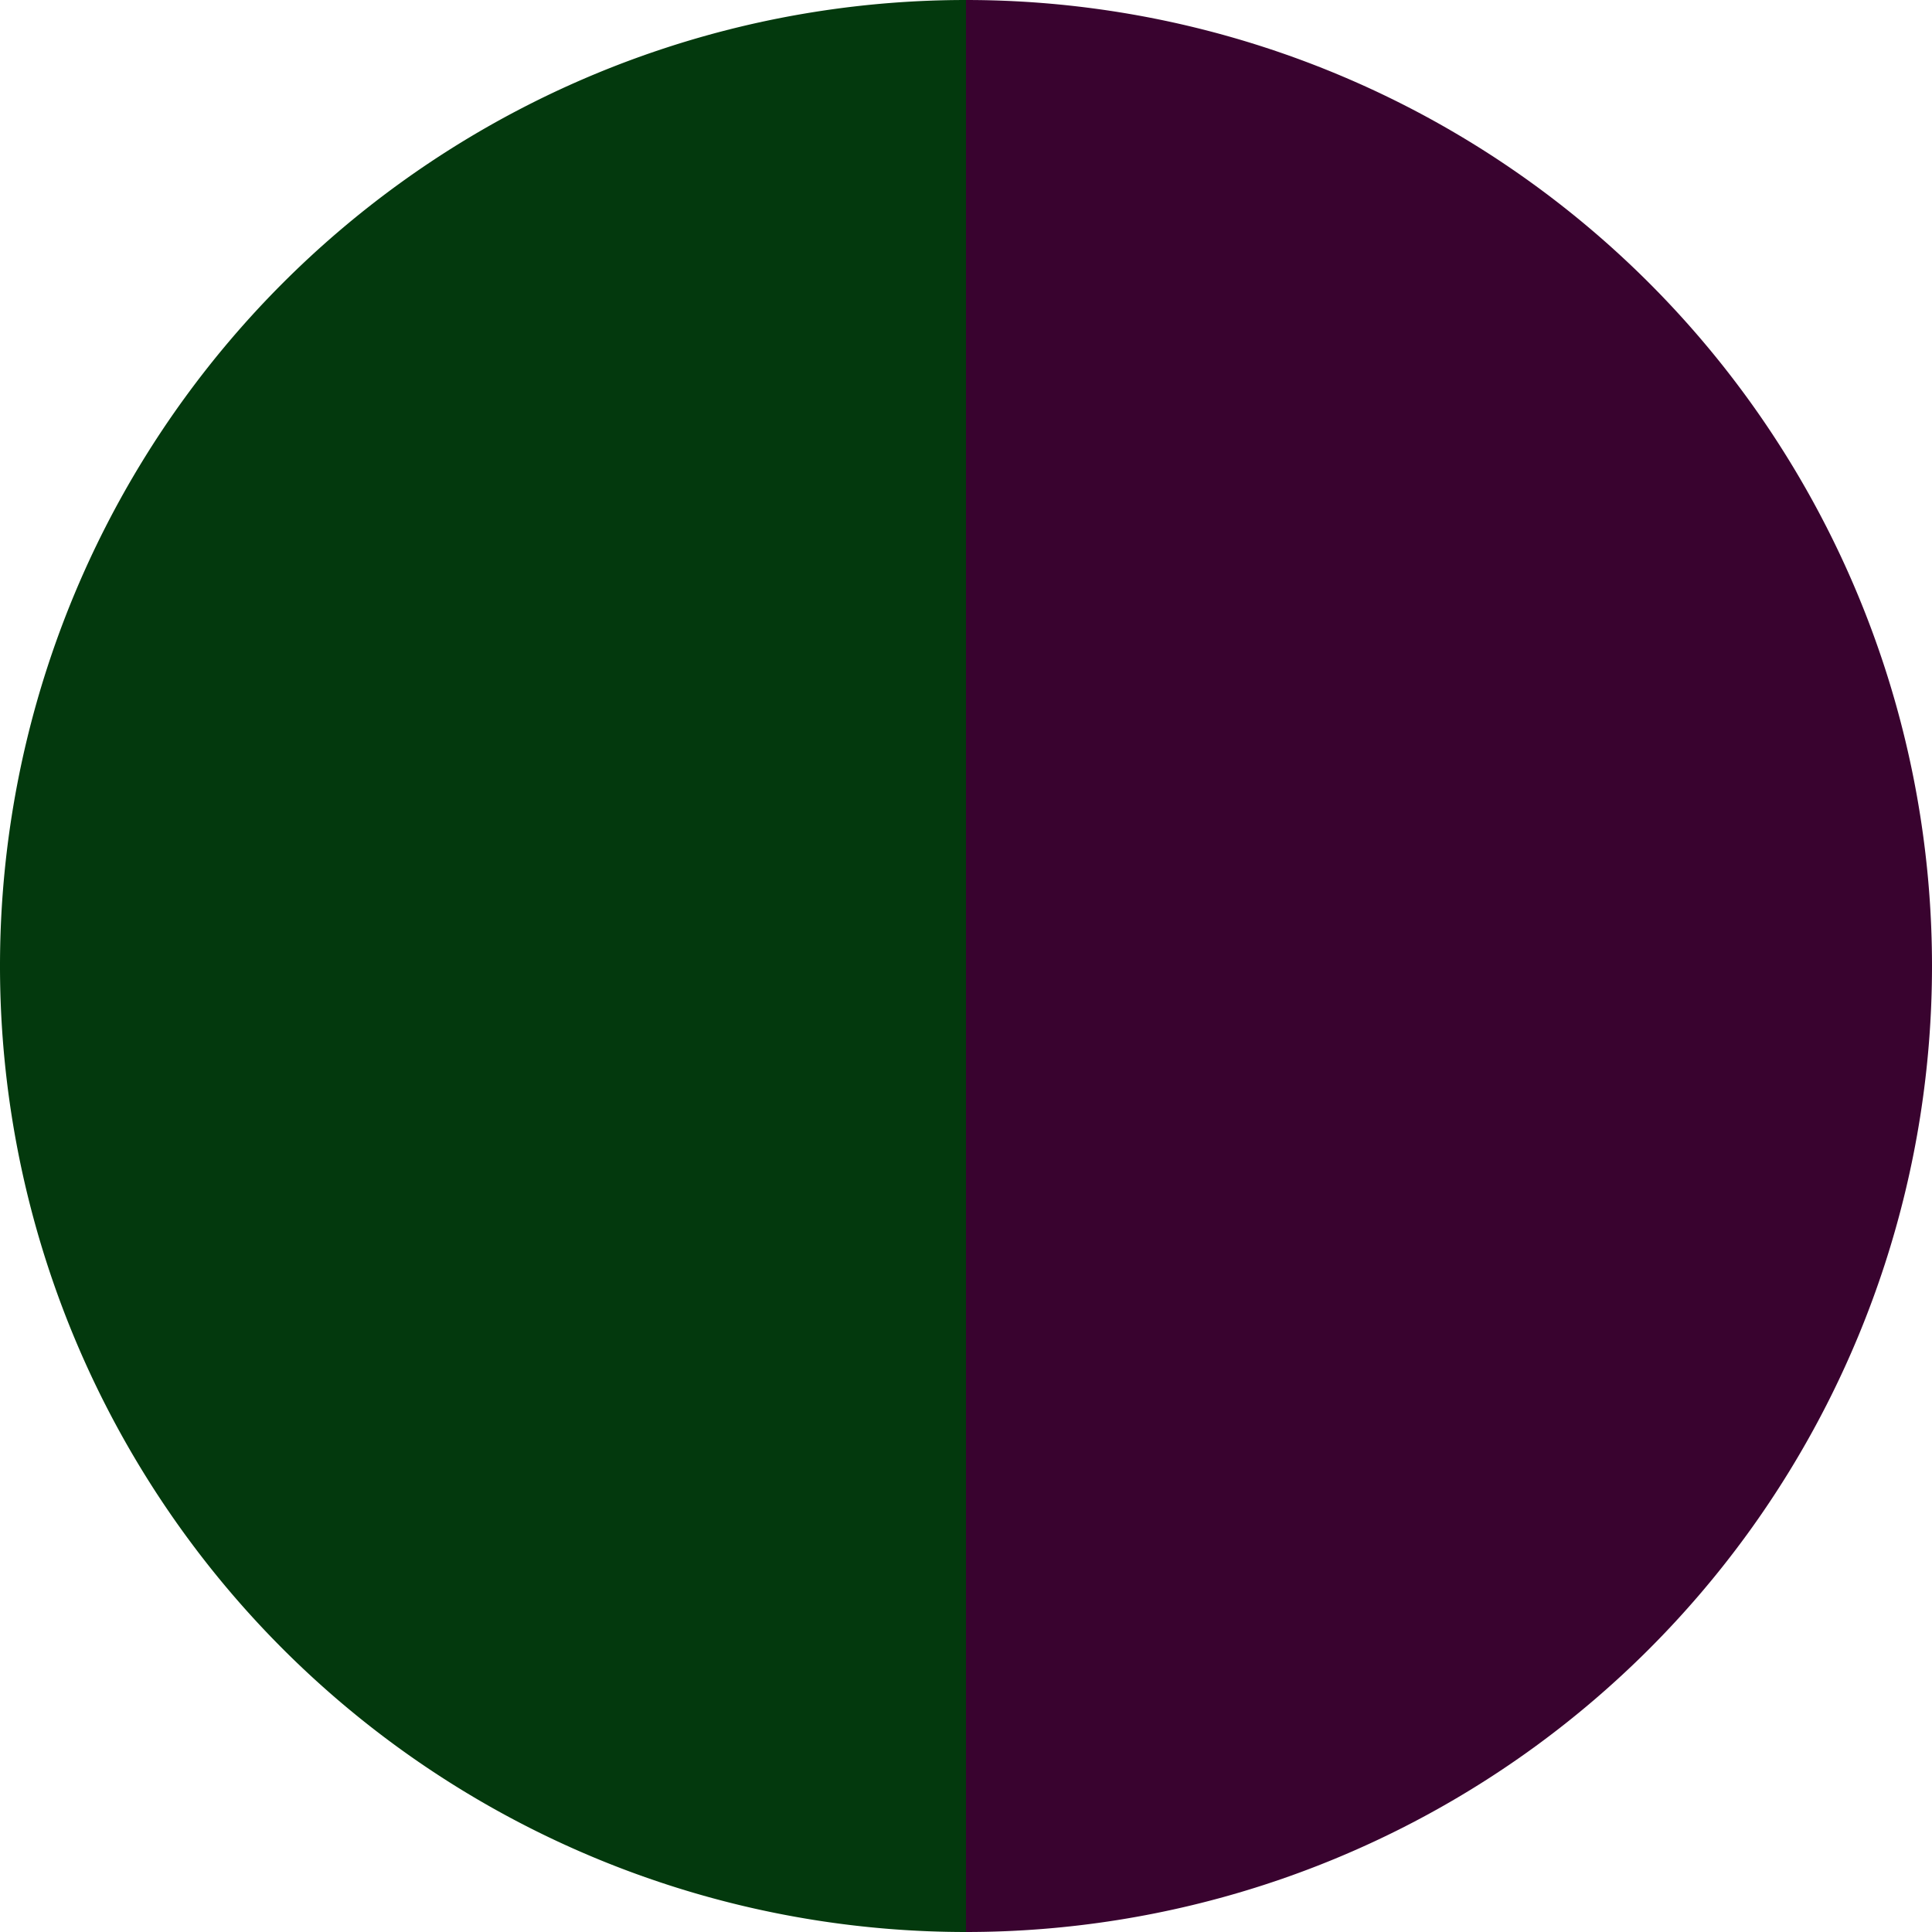
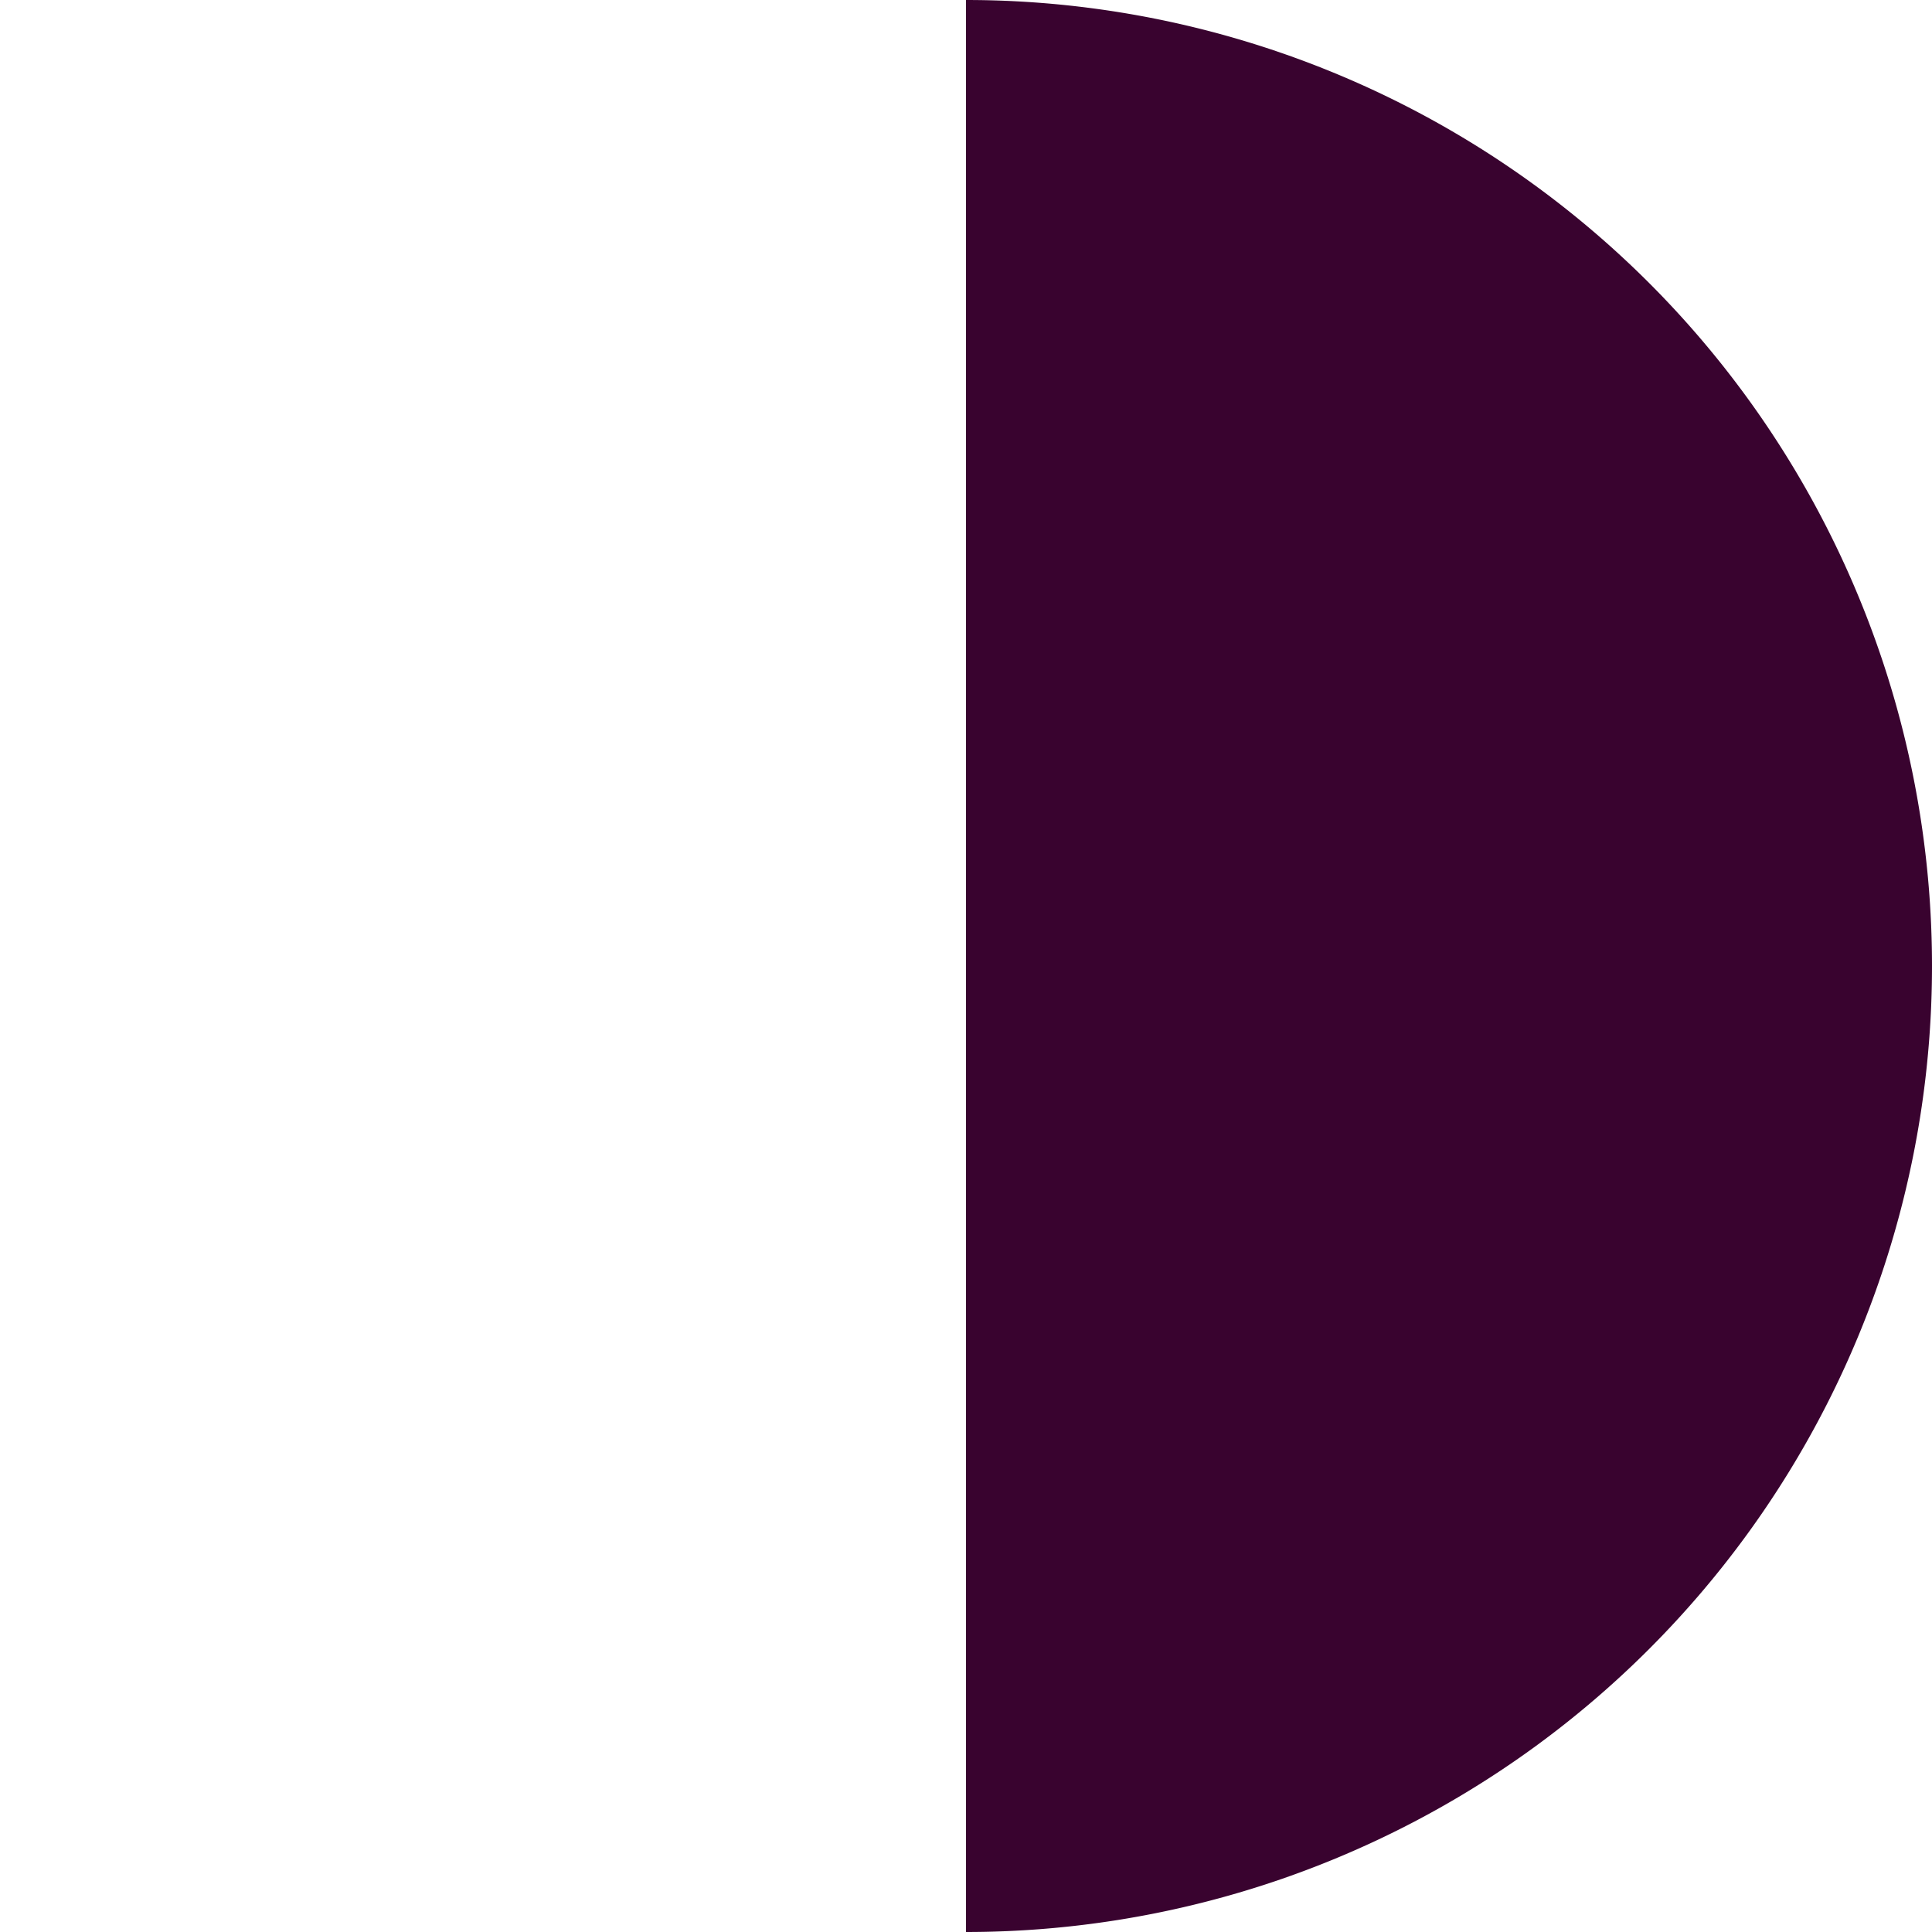
<svg xmlns="http://www.w3.org/2000/svg" width="500" height="500" viewBox="-1 -1 2 2">
  <path d="M 0 -1               A 1,1 0 0,1 0 1             L 0,0              z" fill="#39032f" />
-   <path d="M 0 1               A 1,1 0 0,1 -0 -1             L 0,0              z" fill="#03390d" />
</svg>